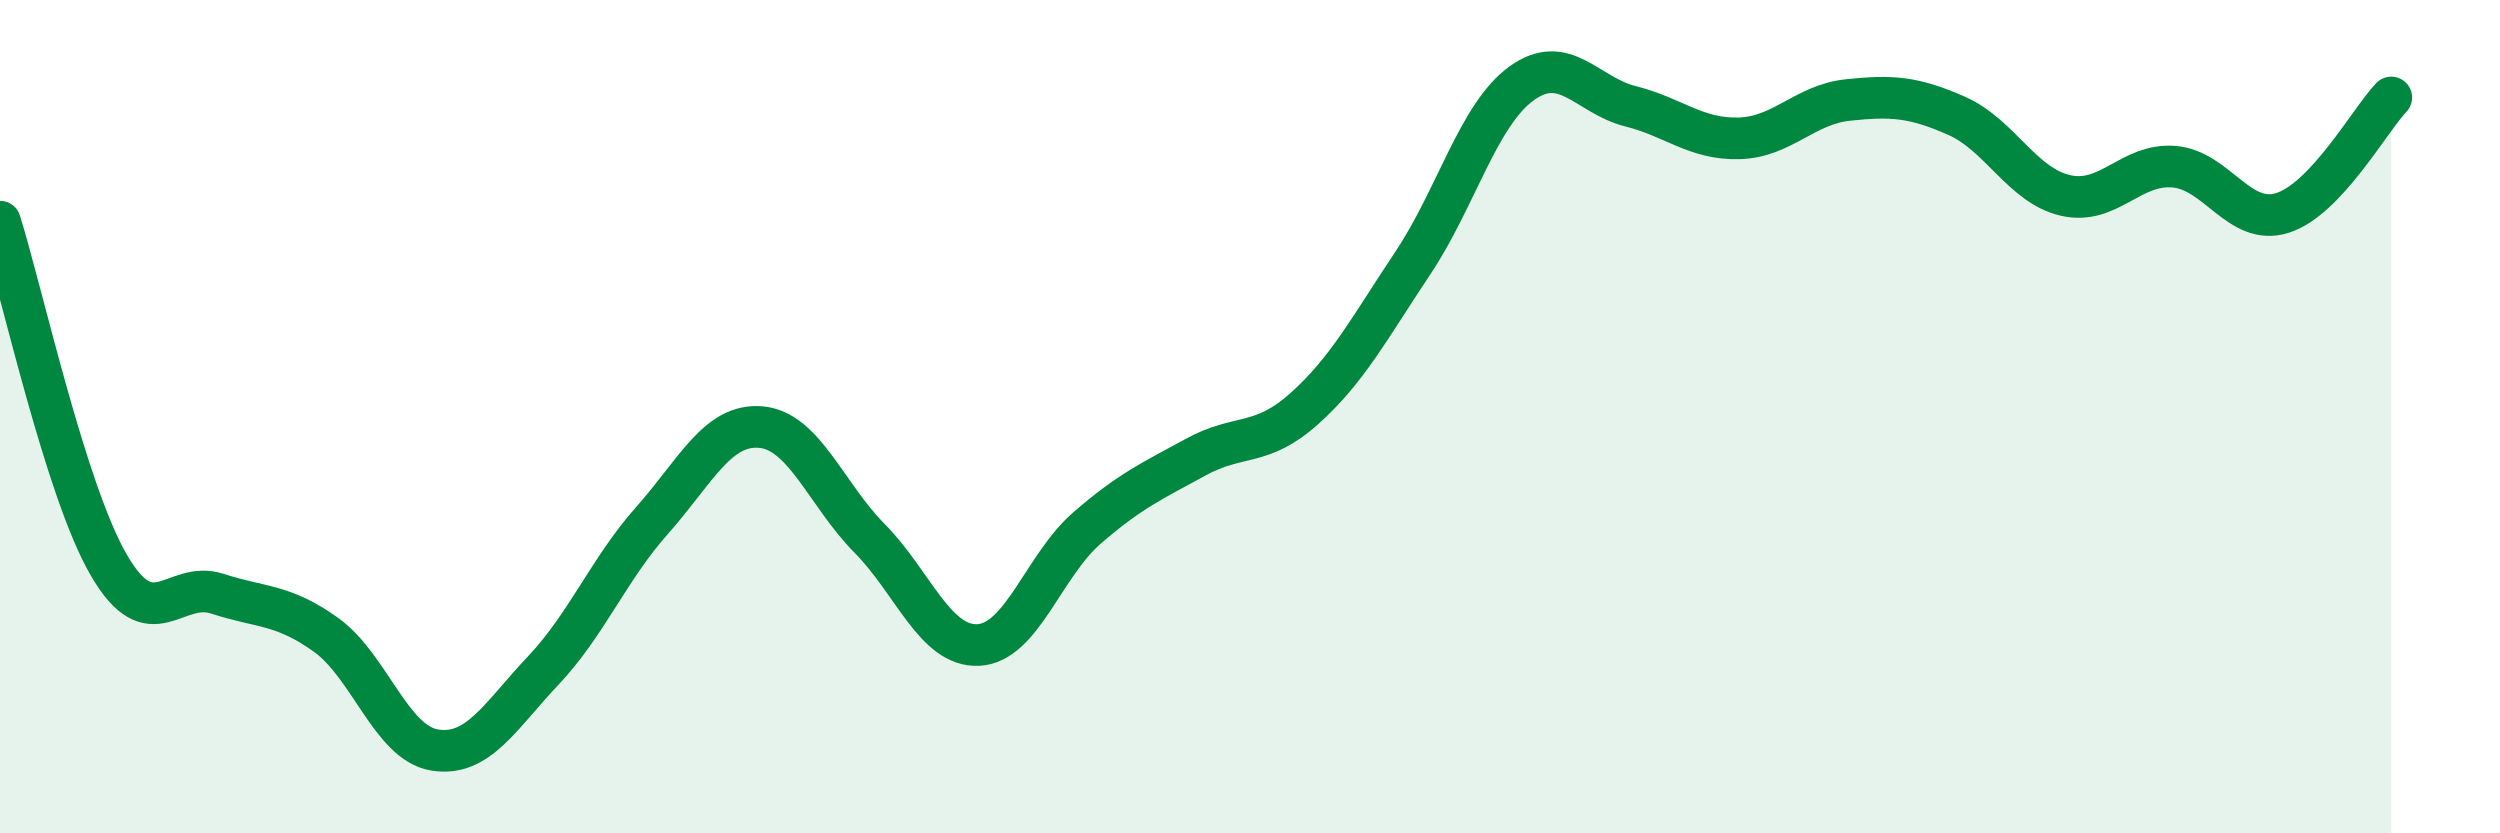
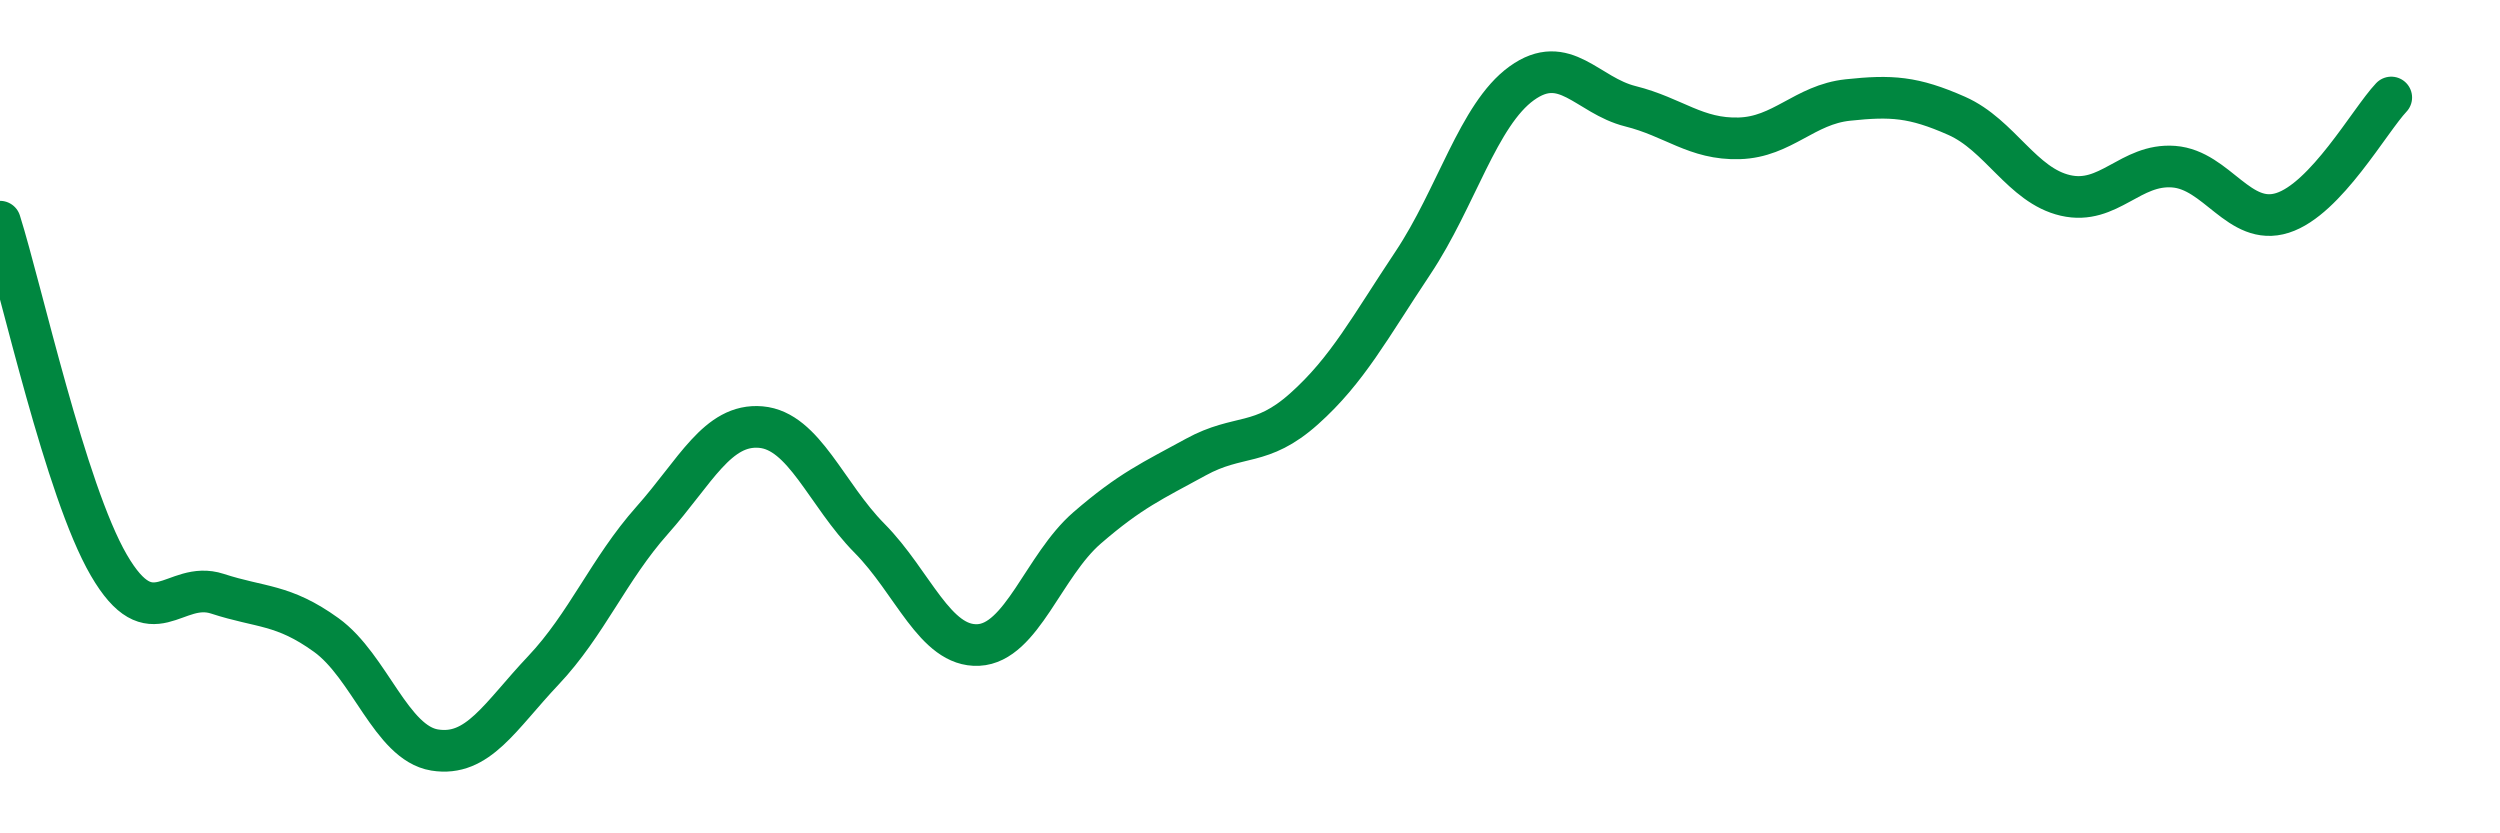
<svg xmlns="http://www.w3.org/2000/svg" width="60" height="20" viewBox="0 0 60 20">
-   <path d="M 0,5.32 C 0.52,6.97 1.57,11.77 2.61,13.56 C 3.65,15.35 4.18,13.91 5.22,14.25 C 6.26,14.59 6.79,14.49 7.83,15.24 C 8.87,15.99 9.39,17.83 10.43,18 C 11.47,18.17 12,17.19 13.04,16.09 C 14.08,14.99 14.61,13.66 15.65,12.49 C 16.69,11.32 17.22,10.16 18.26,10.25 C 19.3,10.34 19.83,11.87 20.87,12.92 C 21.91,13.97 22.44,15.53 23.48,15.48 C 24.52,15.43 25.05,13.57 26.09,12.67 C 27.13,11.77 27.66,11.54 28.7,10.97 C 29.74,10.4 30.26,10.74 31.3,9.81 C 32.34,8.88 32.87,7.87 33.91,6.31 C 34.95,4.75 35.48,2.75 36.52,2 C 37.56,1.25 38.09,2.29 39.13,2.55 C 40.17,2.81 40.7,3.35 41.74,3.32 C 42.78,3.29 43.31,2.51 44.35,2.4 C 45.39,2.29 45.92,2.32 46.96,2.78 C 48,3.24 48.53,4.45 49.57,4.69 C 50.61,4.93 51.13,3.92 52.17,4 C 53.21,4.08 53.74,5.44 54.78,5.11 C 55.82,4.78 56.87,2.89 57.39,2.34L57.39 20L0 20Z" fill="#008740" opacity="0.1" stroke-linecap="round" stroke-linejoin="round" />
  <path d="M 0,5.32 C 0.52,6.97 1.57,11.77 2.61,13.56 C 3.65,15.35 4.18,13.91 5.22,14.25 C 6.26,14.59 6.79,14.49 7.83,15.24 C 8.87,15.99 9.39,17.83 10.43,18 C 11.47,18.17 12,17.19 13.04,16.09 C 14.08,14.99 14.61,13.66 15.65,12.49 C 16.69,11.32 17.22,10.16 18.26,10.25 C 19.3,10.34 19.83,11.87 20.87,12.92 C 21.91,13.97 22.44,15.53 23.48,15.48 C 24.52,15.43 25.05,13.57 26.09,12.67 C 27.13,11.77 27.66,11.54 28.7,10.97 C 29.74,10.4 30.26,10.74 31.3,9.81 C 32.34,8.88 32.87,7.87 33.91,6.31 C 34.95,4.75 35.48,2.75 36.52,2 C 37.56,1.25 38.09,2.29 39.13,2.55 C 40.17,2.81 40.7,3.35 41.74,3.32 C 42.78,3.29 43.31,2.51 44.35,2.4 C 45.39,2.29 45.92,2.32 46.96,2.78 C 48,3.24 48.53,4.45 49.57,4.69 C 50.61,4.93 51.13,3.92 52.17,4 C 53.21,4.08 53.74,5.44 54.78,5.11 C 55.82,4.78 56.87,2.89 57.39,2.34" stroke="#008740" stroke-width="1" fill="none" stroke-linecap="round" stroke-linejoin="round" />
</svg>